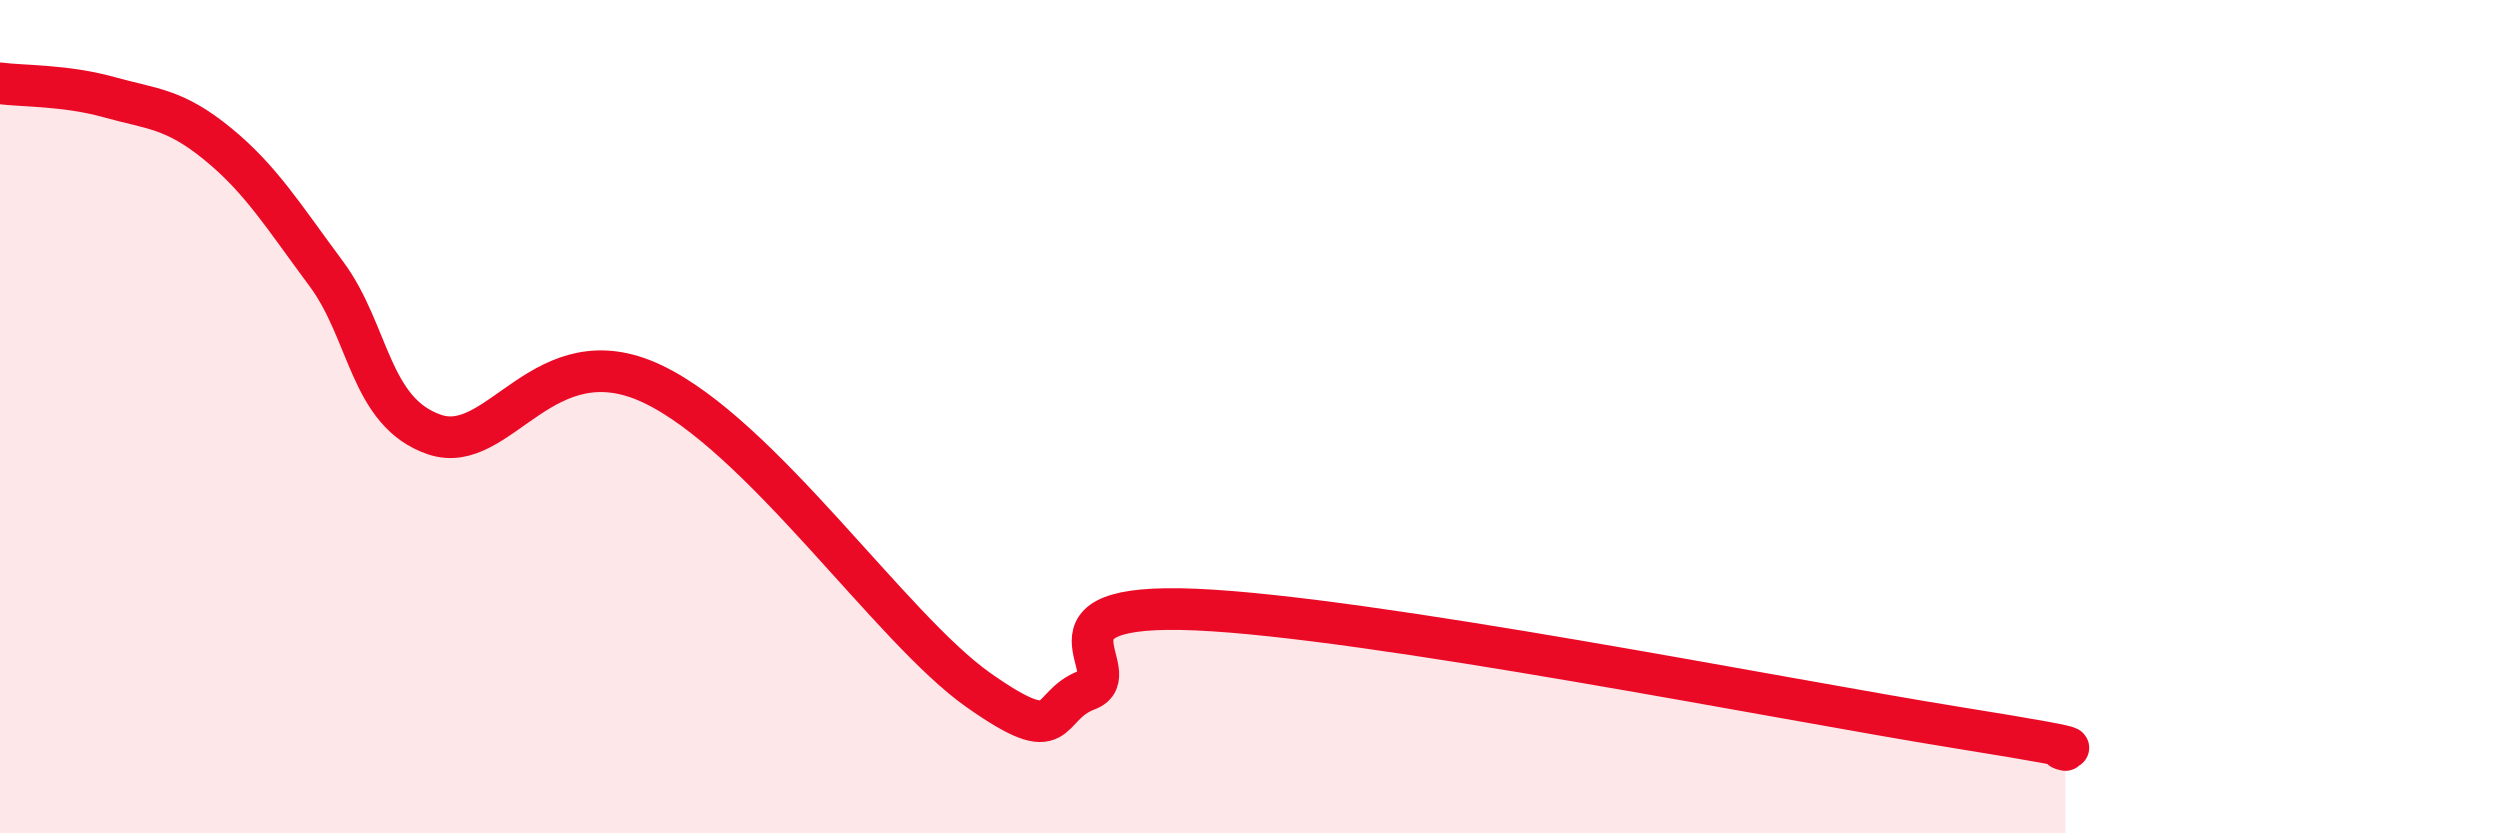
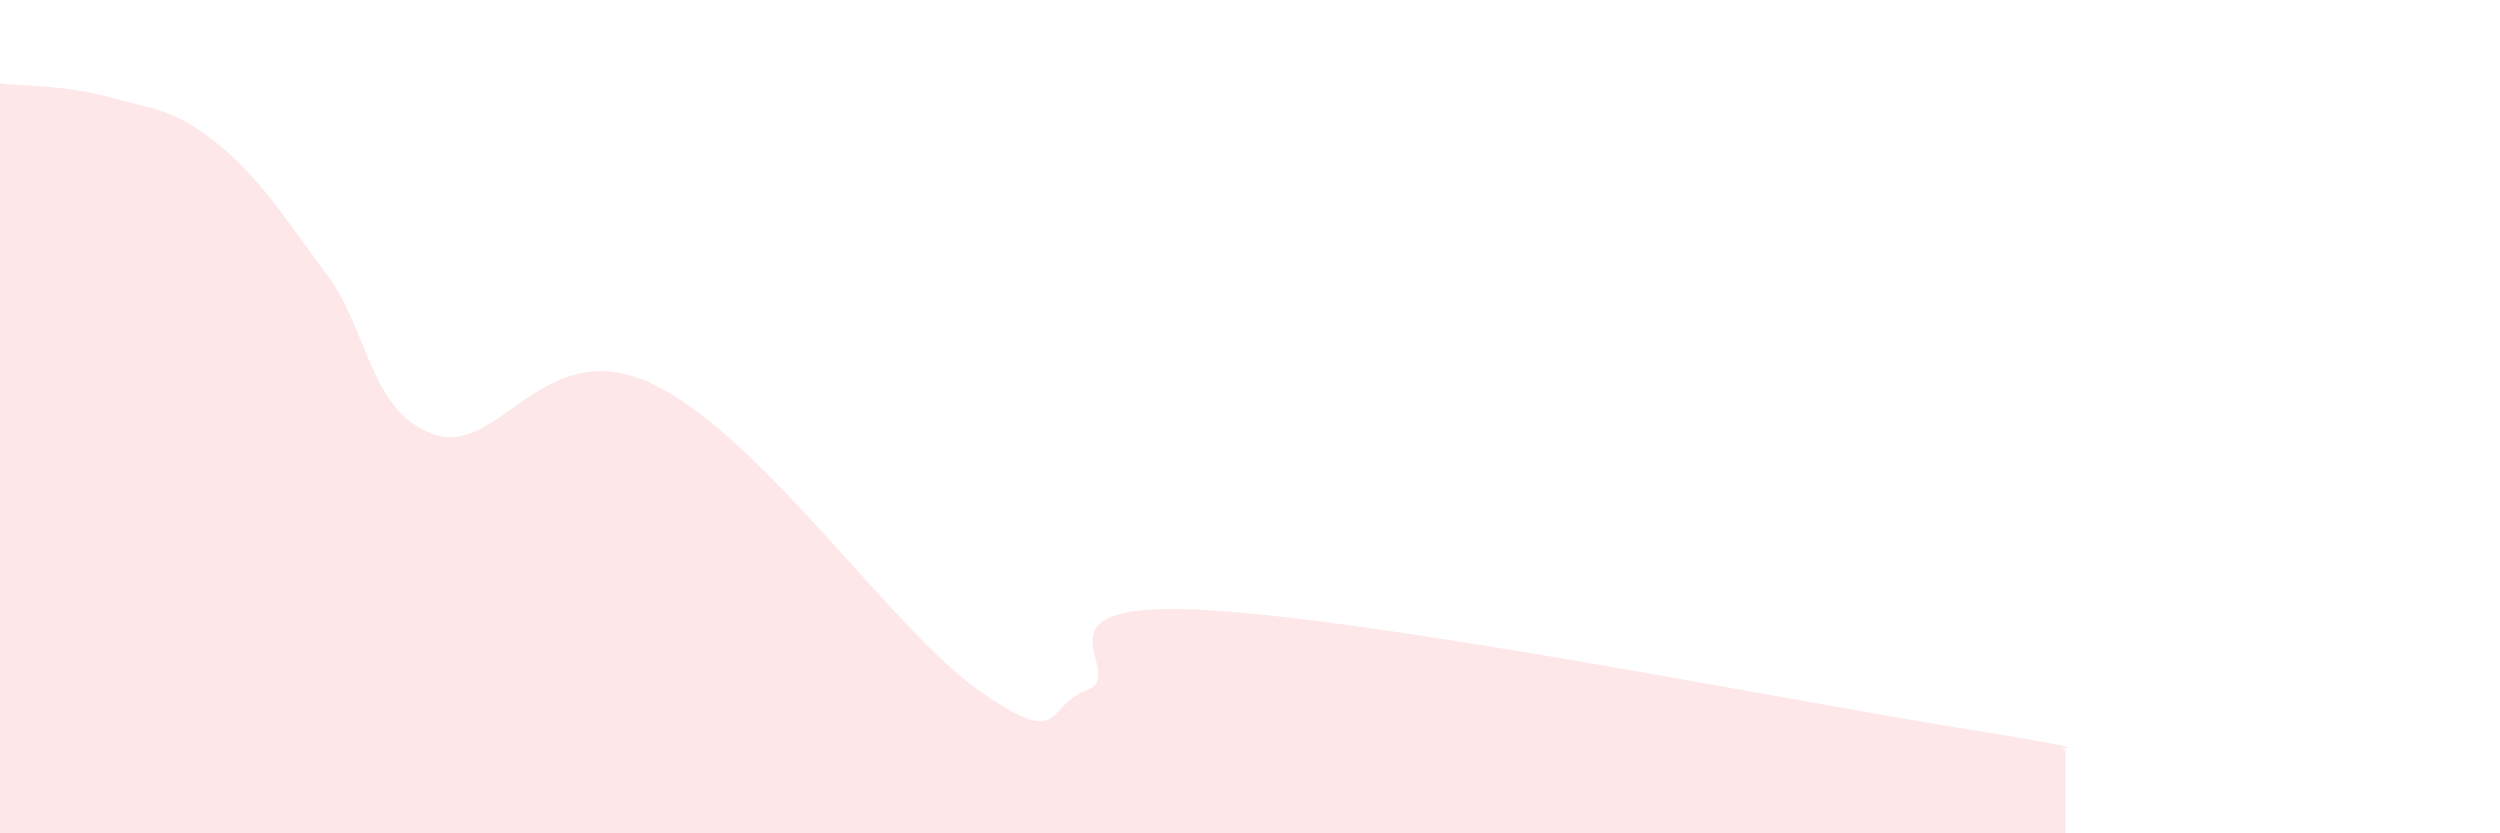
<svg xmlns="http://www.w3.org/2000/svg" width="60" height="20" viewBox="0 0 60 20">
  <path d="M 0,2 C 0.52,2.07 1.57,2.04 2.61,2.33 C 3.65,2.62 4.18,2.6 5.22,3.45 C 6.26,4.3 6.79,5.17 7.83,6.57 C 8.87,7.97 8.87,9.9 10.43,10.43 C 11.99,10.96 13.04,7.98 15.65,9.21 C 18.26,10.44 21.39,15.09 23.48,16.56 C 25.57,18.03 25.05,16.95 26.09,16.56 C 27.13,16.17 24.53,14.45 28.7,14.63 C 32.87,14.81 42.79,16.79 46.96,17.46 C 51.13,18.13 49.05,17.89 49.57,18L49.57 20L0 20Z" fill="#EB0A25" opacity="0.1" stroke-linecap="round" stroke-linejoin="round" />
-   <path d="M 0,2 C 0.52,2.07 1.57,2.04 2.61,2.33 C 3.65,2.62 4.18,2.6 5.22,3.45 C 6.26,4.3 6.79,5.17 7.83,6.57 C 8.87,7.97 8.87,9.9 10.43,10.43 C 11.99,10.96 13.04,7.98 15.65,9.21 C 18.26,10.44 21.39,15.09 23.48,16.56 C 25.57,18.03 25.05,16.95 26.09,16.56 C 27.13,16.17 24.53,14.45 28.7,14.63 C 32.87,14.81 42.79,16.79 46.96,17.46 C 51.13,18.13 49.05,17.89 49.57,18" stroke="#EB0A25" stroke-width="1" fill="none" stroke-linecap="round" stroke-linejoin="round" />
</svg>